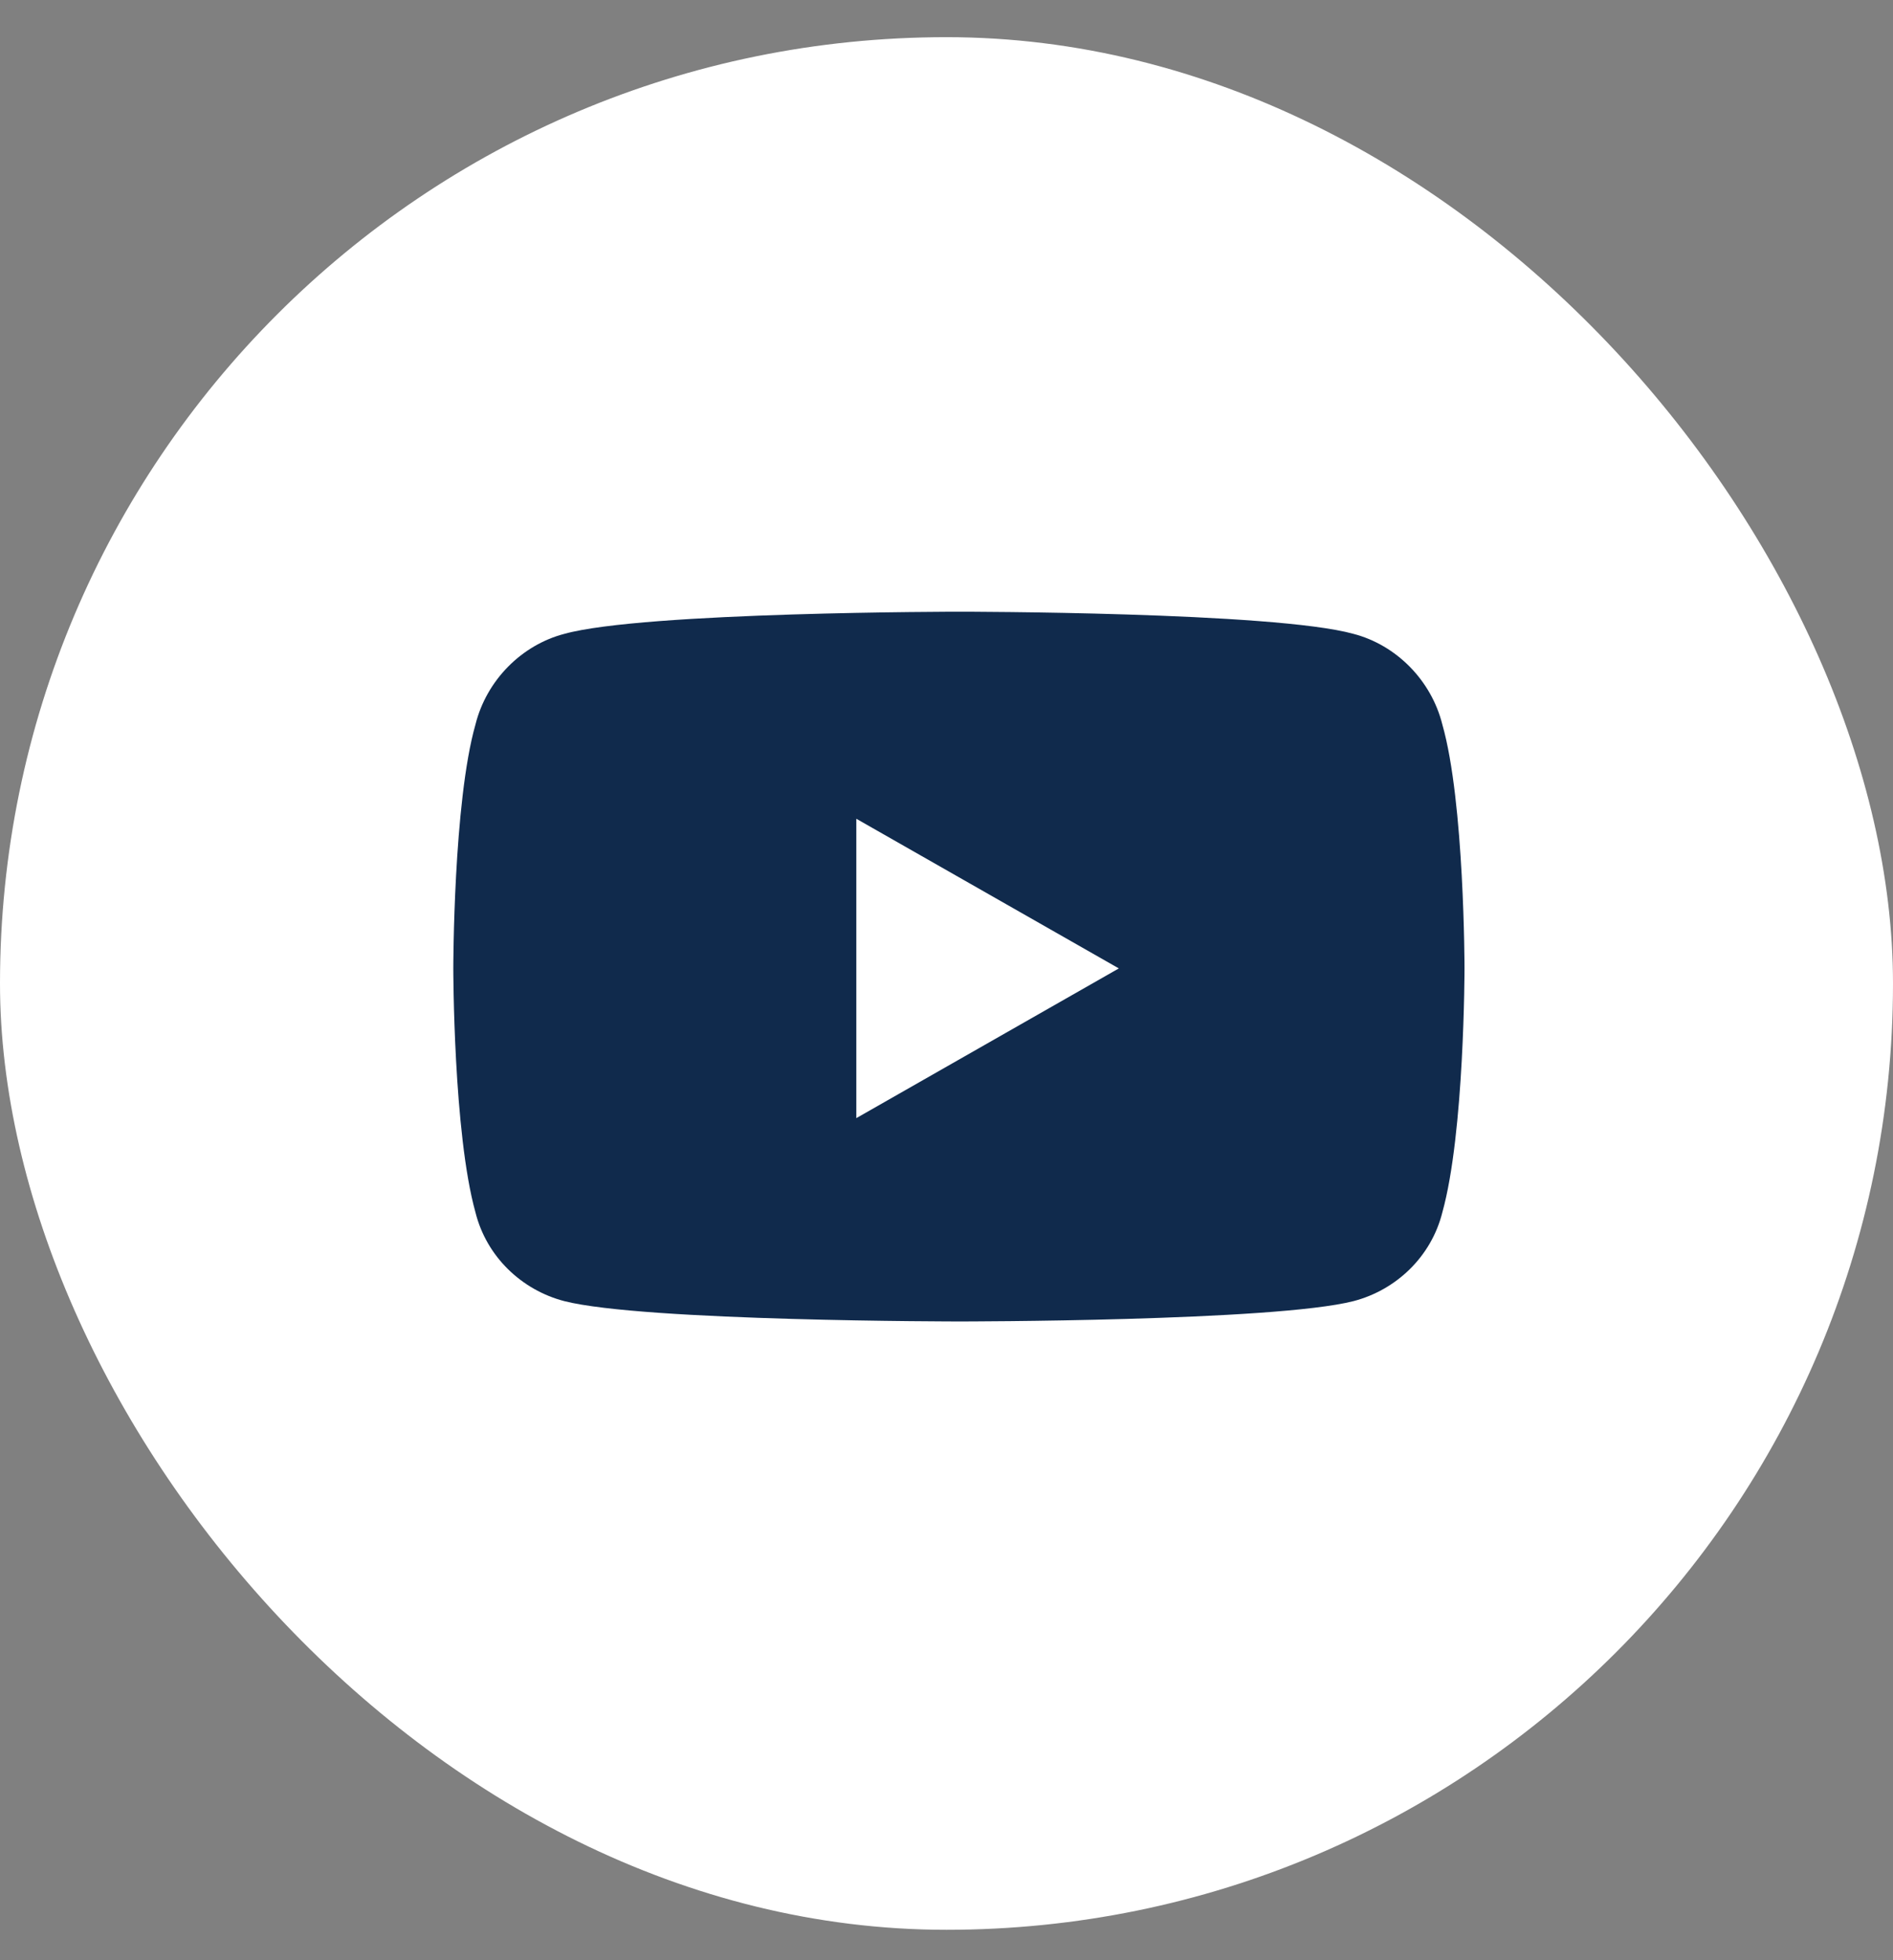
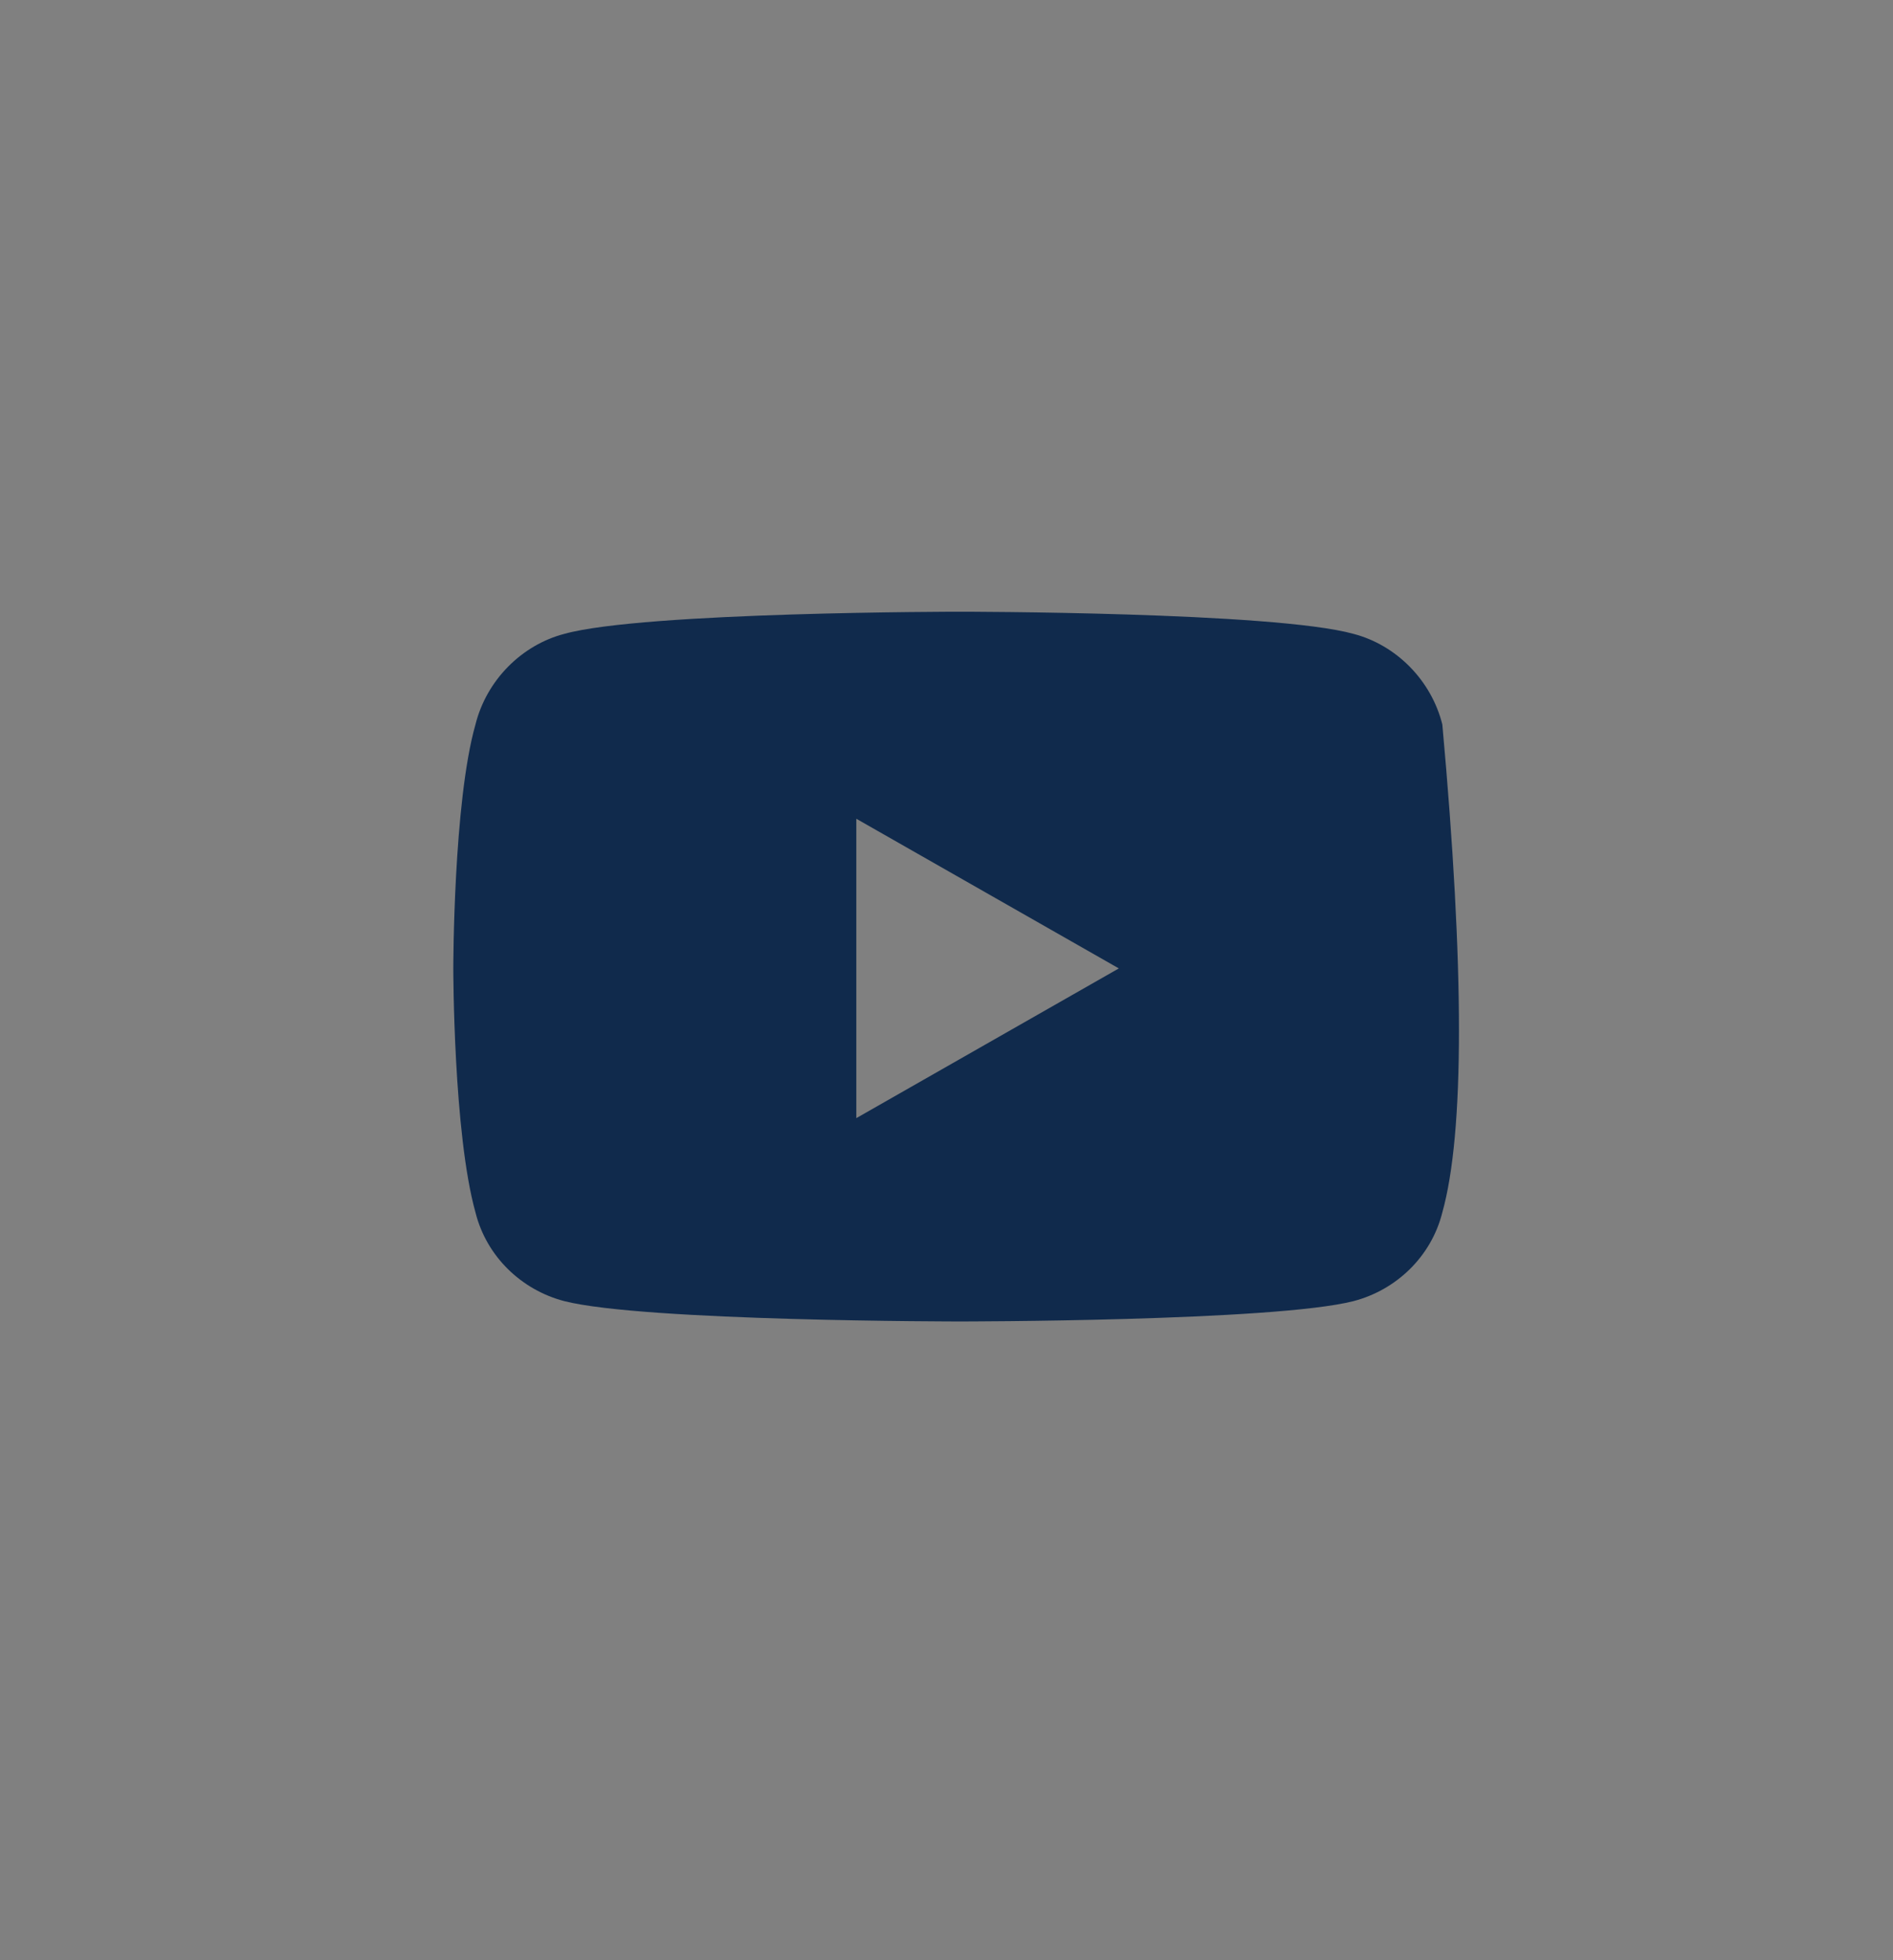
<svg xmlns="http://www.w3.org/2000/svg" width="28" height="29" viewBox="0 0 28 29" fill="none">
  <rect x="0" y="0" width="28" height="29" fill="#808080" stroke="none" />
-   <rect y="0.55" width="28" height="28" rx="14" fill="white" />
-   <path d="M21.334 10.718C21.662 11.867 21.662 14.327 21.662 14.327C21.662 14.327 21.662 16.761 21.334 17.937C21.17 18.593 20.65 19.085 20.021 19.249C18.846 19.55 14.197 19.55 14.197 19.55C14.197 19.55 9.521 19.55 8.346 19.249C7.717 19.085 7.197 18.593 7.033 17.937C6.705 16.761 6.705 14.327 6.705 14.327C6.705 14.327 6.705 11.867 7.033 10.718C7.197 10.062 7.717 9.542 8.346 9.378C9.521 9.05 14.197 9.05 14.197 9.05C14.197 9.05 18.846 9.05 20.021 9.378C20.65 9.542 21.17 10.062 21.334 10.718ZM12.666 16.542L16.549 14.327L12.666 12.113V16.542Z" fill="#102A4C" />
+   <path d="M21.334 10.718C21.662 14.327 21.662 16.761 21.334 17.937C21.17 18.593 20.65 19.085 20.021 19.249C18.846 19.55 14.197 19.55 14.197 19.55C14.197 19.55 9.521 19.55 8.346 19.249C7.717 19.085 7.197 18.593 7.033 17.937C6.705 16.761 6.705 14.327 6.705 14.327C6.705 14.327 6.705 11.867 7.033 10.718C7.197 10.062 7.717 9.542 8.346 9.378C9.521 9.05 14.197 9.05 14.197 9.05C14.197 9.05 18.846 9.05 20.021 9.378C20.65 9.542 21.17 10.062 21.334 10.718ZM12.666 16.542L16.549 14.327L12.666 12.113V16.542Z" fill="#102A4C" />
</svg>